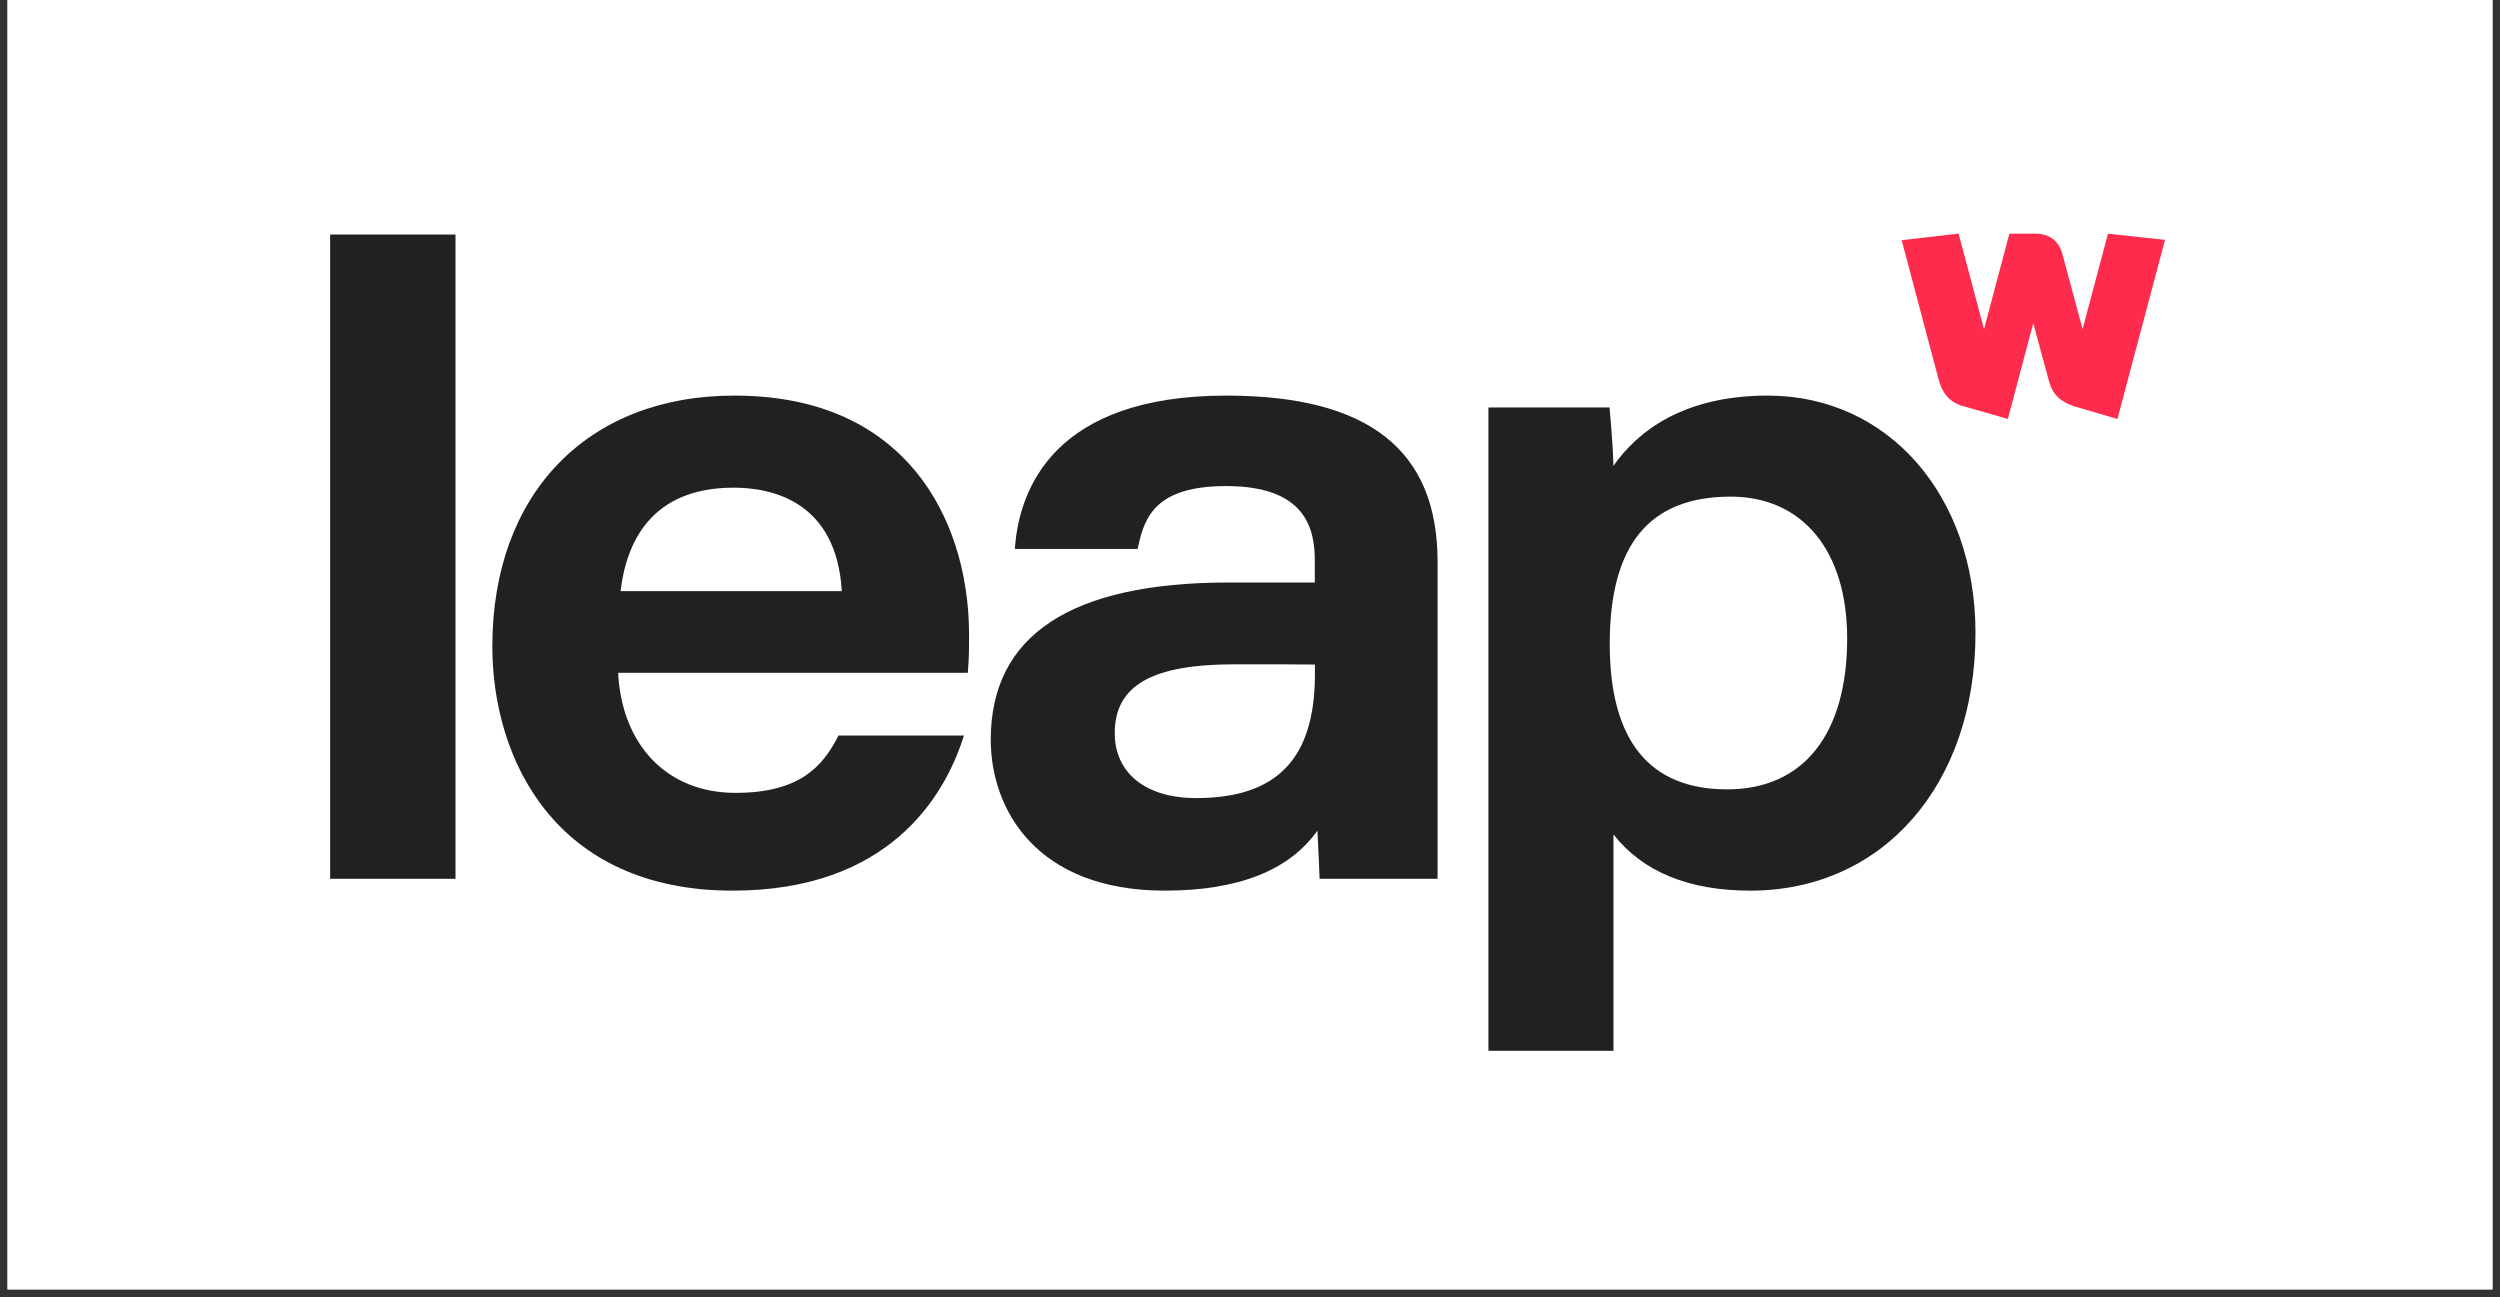
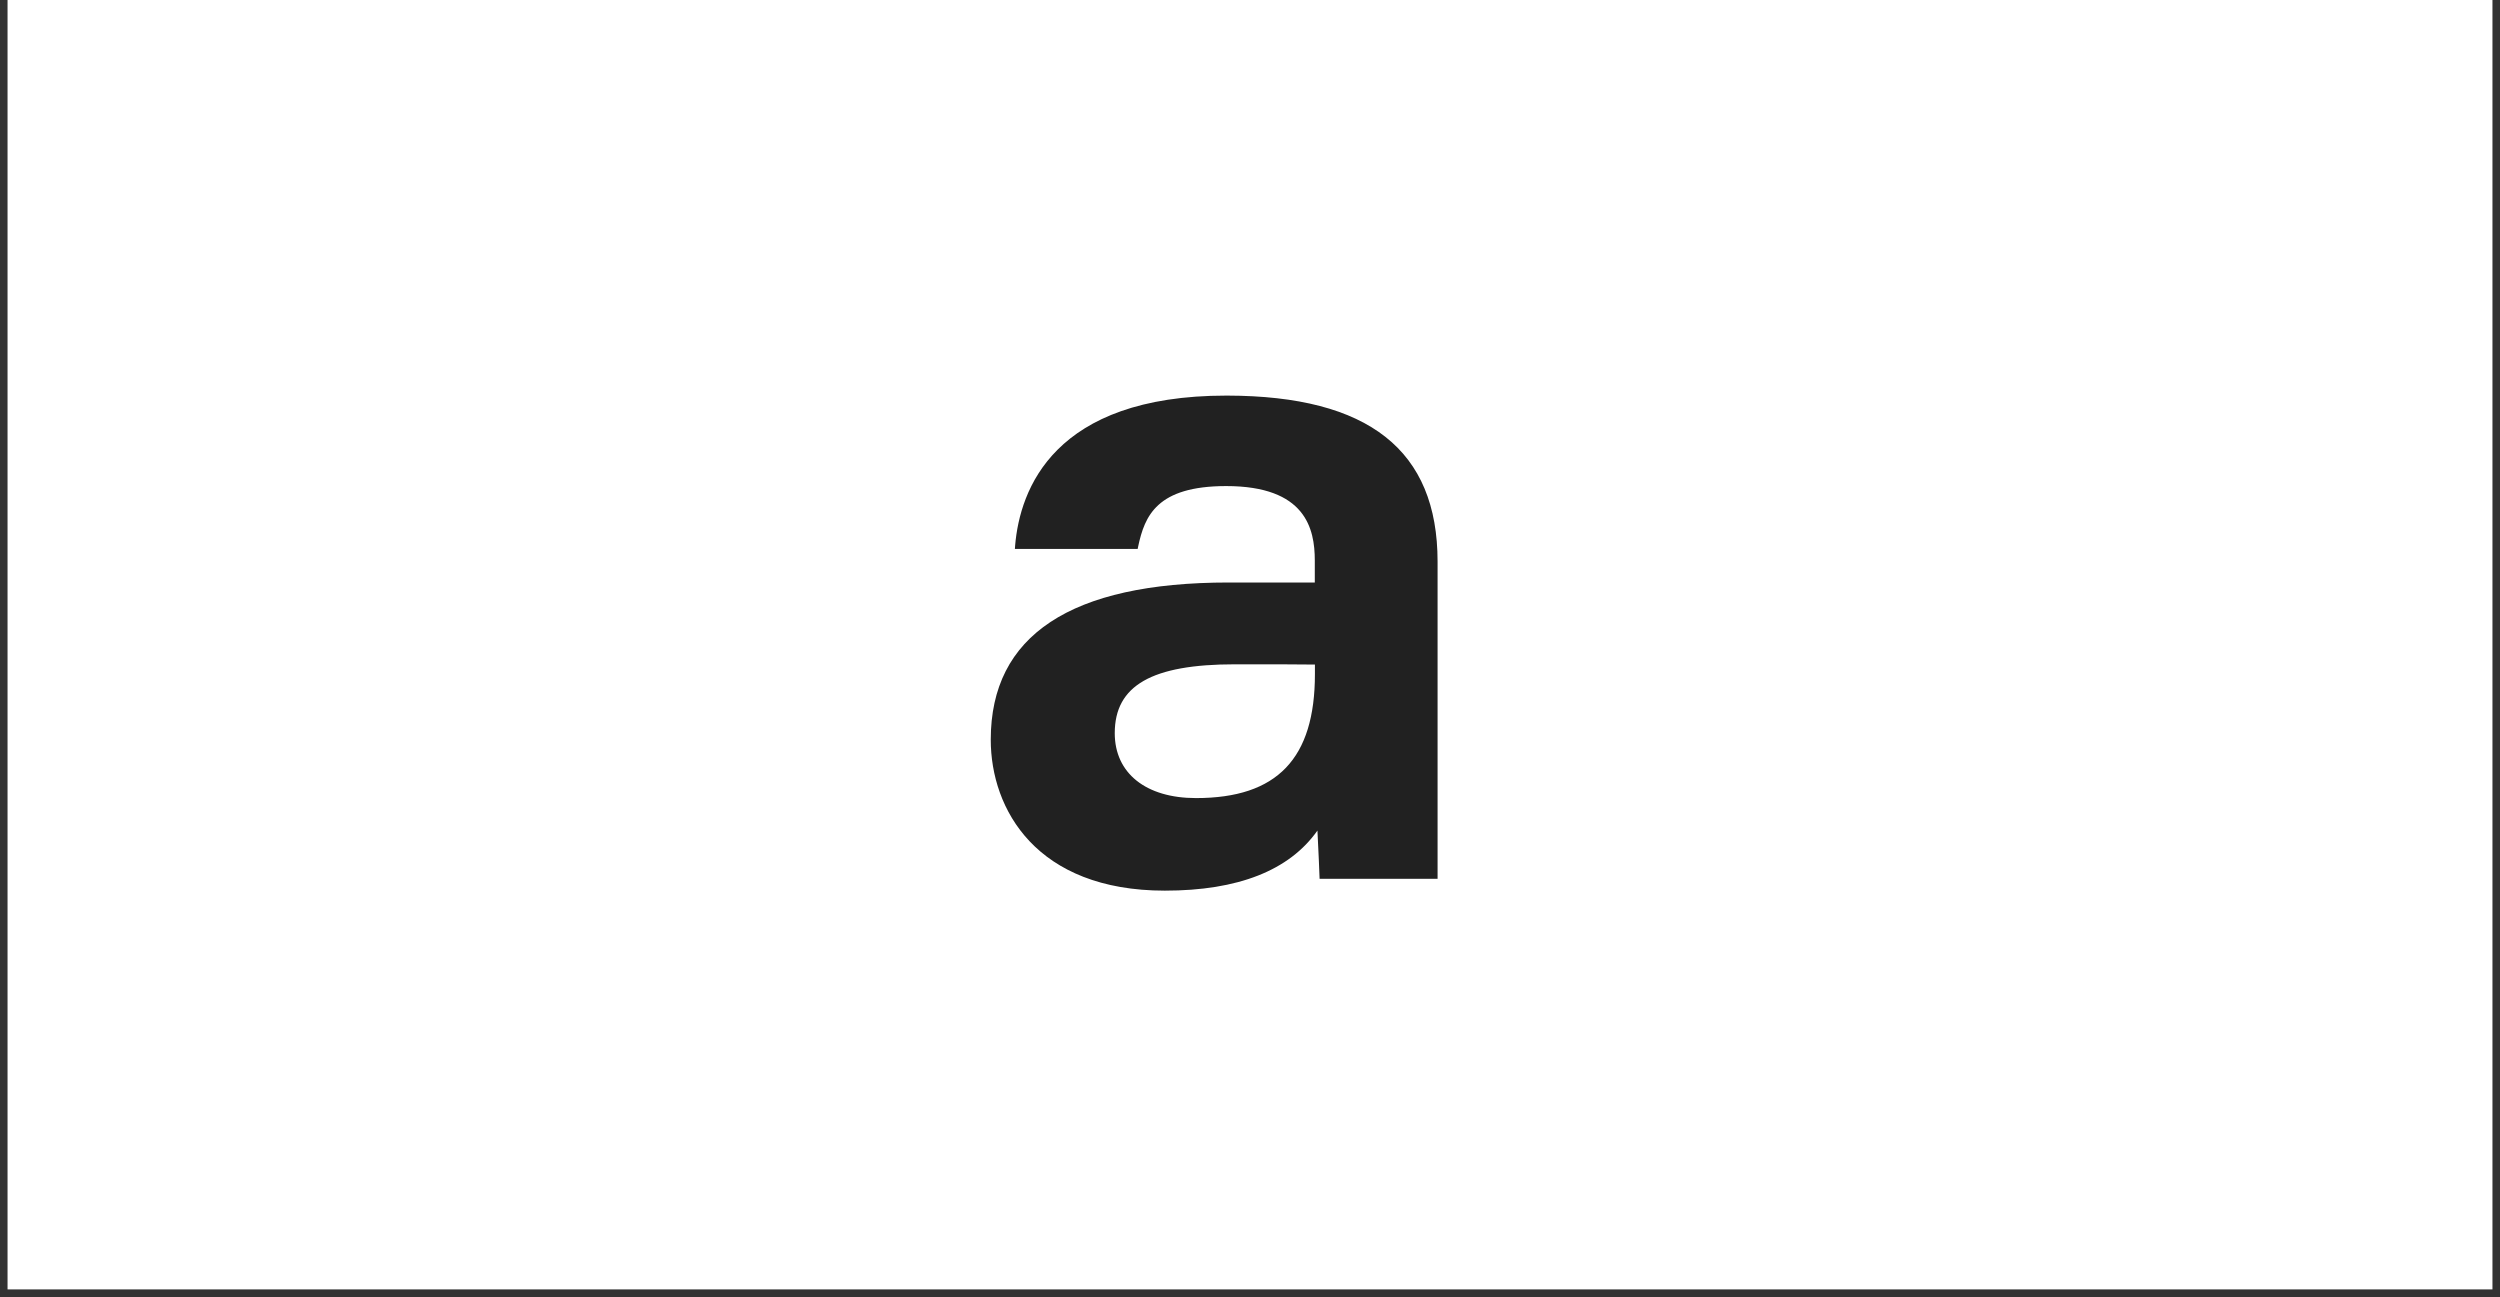
<svg xmlns="http://www.w3.org/2000/svg" width="212" zoomAndPan="magnify" viewBox="0 0 159 82.5" height="110" preserveAspectRatio="xMidYMid meet" version="1.0">
  <rect x="0" y="0" width="159" height="82.5" fill="#333333" stroke="none" />
  <defs>
    <clipPath id="bb6a9f5341">
      <path d="M 0.48 0 L 158.52 0 L 158.52 82.004 L 0.48 82.004 Z M 0.48 0 " clip-rule="nonzero" />
    </clipPath>
    <clipPath id="8d2051eaa2">
      <path d="M 20.773 14.734 L 29 14.734 L 29 56 L 20.773 56 Z M 20.773 14.734 " clip-rule="nonzero" />
    </clipPath>
    <clipPath id="88a2ed305e">
-       <path d="M 94 25 L 126 25 L 126 66.918 L 94 66.918 Z M 94 25 " clip-rule="nonzero" />
-     </clipPath>
+       </clipPath>
    <clipPath id="73ae976c83">
      <path d="M 120 14.734 L 138 14.734 L 138 27 L 120 27 Z M 120 14.734 " clip-rule="nonzero" />
    </clipPath>
  </defs>
  <g clip-path="url(#bb6a9f5341)">
    <path fill="#ffffff" d="M 0.48 0 L 158.52 0 L 158.52 82.004 L 0.48 82.004 Z M 0.48 0 " fill-opacity="1" fill-rule="nonzero" />
-     <path fill="#ffffff" d="M 0.48 0 L 158.52 0 L 158.52 82.004 L 0.48 82.004 Z M 0.48 0 " fill-opacity="1" fill-rule="nonzero" />
  </g>
  <g clip-path="url(#8d2051eaa2)">
-     <path fill="#212121" d="M 20.996 14.918 L 28.969 14.918 L 28.969 55.891 L 20.996 55.891 Z M 20.996 14.918 " fill-opacity="1" fill-rule="evenodd" />
-   </g>
-   <path fill="#212121" d="M 39.469 37.598 C 39.824 34.543 41.379 31.016 46.66 31.016 C 49.098 31.016 53.199 31.879 53.539 37.598 Z M 46.688 25.16 C 37.348 25.16 31.312 31.422 31.312 41.113 C 31.312 48.277 35.316 56.645 46.594 56.645 C 56.559 56.645 60.035 50.629 61.219 47.043 L 61.305 46.781 L 53.324 46.781 L 53.27 46.891 C 52.316 48.727 50.871 50.426 46.777 50.426 C 42.465 50.426 39.555 47.438 39.312 42.789 L 61.551 42.789 L 61.566 42.605 C 61.633 41.781 61.633 41.199 61.633 40.395 C 61.633 36.355 60.441 32.676 58.273 30.027 C 55.629 26.801 51.73 25.16 46.688 25.16 Z M 46.688 25.16 " fill-opacity="1" fill-rule="evenodd" />
+     </g>
  <path fill="#212121" d="M 83.629 42.266 L 83.629 42.871 C 83.629 48.25 81.227 50.758 76.066 50.758 C 72.879 50.758 70.898 49.176 70.898 46.629 C 70.898 43.598 73.254 42.25 78.539 42.25 C 80.867 42.25 82.742 42.25 83.629 42.266 Z M 91.43 35.719 C 91.43 28.633 87.055 25.176 78.051 25.16 L 77.996 25.16 C 67.008 25.16 64.863 31.133 64.562 34.699 L 64.547 34.914 L 72.355 34.914 L 72.387 34.758 C 72.801 32.812 73.574 30.914 77.984 30.914 C 83.035 30.914 83.621 33.617 83.621 35.648 L 83.621 37.047 L 78.145 37.047 C 68.102 37.047 63.012 40.41 63.012 47.043 C 63.012 51.473 65.91 56.645 74.086 56.645 C 78.742 56.645 82 55.359 83.789 52.824 C 83.852 53.914 83.926 55.891 83.926 55.891 L 91.43 55.891 Z M 91.43 35.719 " fill-opacity="1" fill-rule="evenodd" />
  <g clip-path="url(#88a2ed305e)">
-     <path fill="#212121" d="M 117.48 40.598 C 117.48 46.703 114.695 50.203 109.844 50.203 C 104.891 50.203 102.379 47.09 102.379 40.945 C 102.379 34.648 104.895 31.586 110.074 31.586 C 114.645 31.586 117.48 35.039 117.48 40.598 M 112.43 25.16 C 107.012 25.16 104.125 27.473 102.613 29.629 C 102.59 28.277 102.367 25.914 102.367 25.914 L 94.664 25.914 L 94.664 66.832 L 102.617 66.832 L 102.617 53.07 C 104.477 55.441 107.398 56.645 111.32 56.645 C 119.754 56.645 125.641 49.906 125.641 40.258 C 125.641 31.508 120.086 25.16 112.43 25.16 " fill-opacity="1" fill-rule="evenodd" />
+     <path fill="#212121" d="M 117.48 40.598 C 117.48 46.703 114.695 50.203 109.844 50.203 C 104.891 50.203 102.379 47.09 102.379 40.945 C 102.379 34.648 104.895 31.586 110.074 31.586 C 114.645 31.586 117.48 35.039 117.48 40.598 M 112.43 25.16 C 107.012 25.16 104.125 27.473 102.613 29.629 C 102.59 28.277 102.367 25.914 102.367 25.914 L 94.664 66.832 L 102.617 66.832 L 102.617 53.07 C 104.477 55.441 107.398 56.645 111.32 56.645 C 119.754 56.645 125.641 49.906 125.641 40.258 C 125.641 31.508 120.086 25.16 112.43 25.16 " fill-opacity="1" fill-rule="evenodd" />
  </g>
  <g clip-path="url(#73ae976c83)">
-     <path fill="#ff2b4c" d="M 134.066 14.859 L 132.453 20.934 C 131.836 18.617 131.273 16.523 131.176 16.18 C 130.93 15.289 130.332 14.863 129.449 14.863 C 128.496 14.863 127.805 14.859 127.805 14.859 L 127.797 14.859 L 126.184 20.938 L 124.566 14.859 L 120.945 15.277 C 120.945 15.277 122.934 22.781 123.297 24.141 C 123.531 25.012 123.996 25.602 124.887 25.84 C 125.805 26.09 127.699 26.648 127.699 26.648 L 129.316 20.551 C 129.809 22.398 130.184 23.758 130.328 24.293 C 130.551 25.086 131.078 25.594 131.996 25.863 C 133.242 26.227 134.668 26.648 134.668 26.648 L 137.695 15.254 Z M 134.066 14.859 " fill-opacity="1" fill-rule="evenodd" />
-   </g>
+     </g>
</svg>